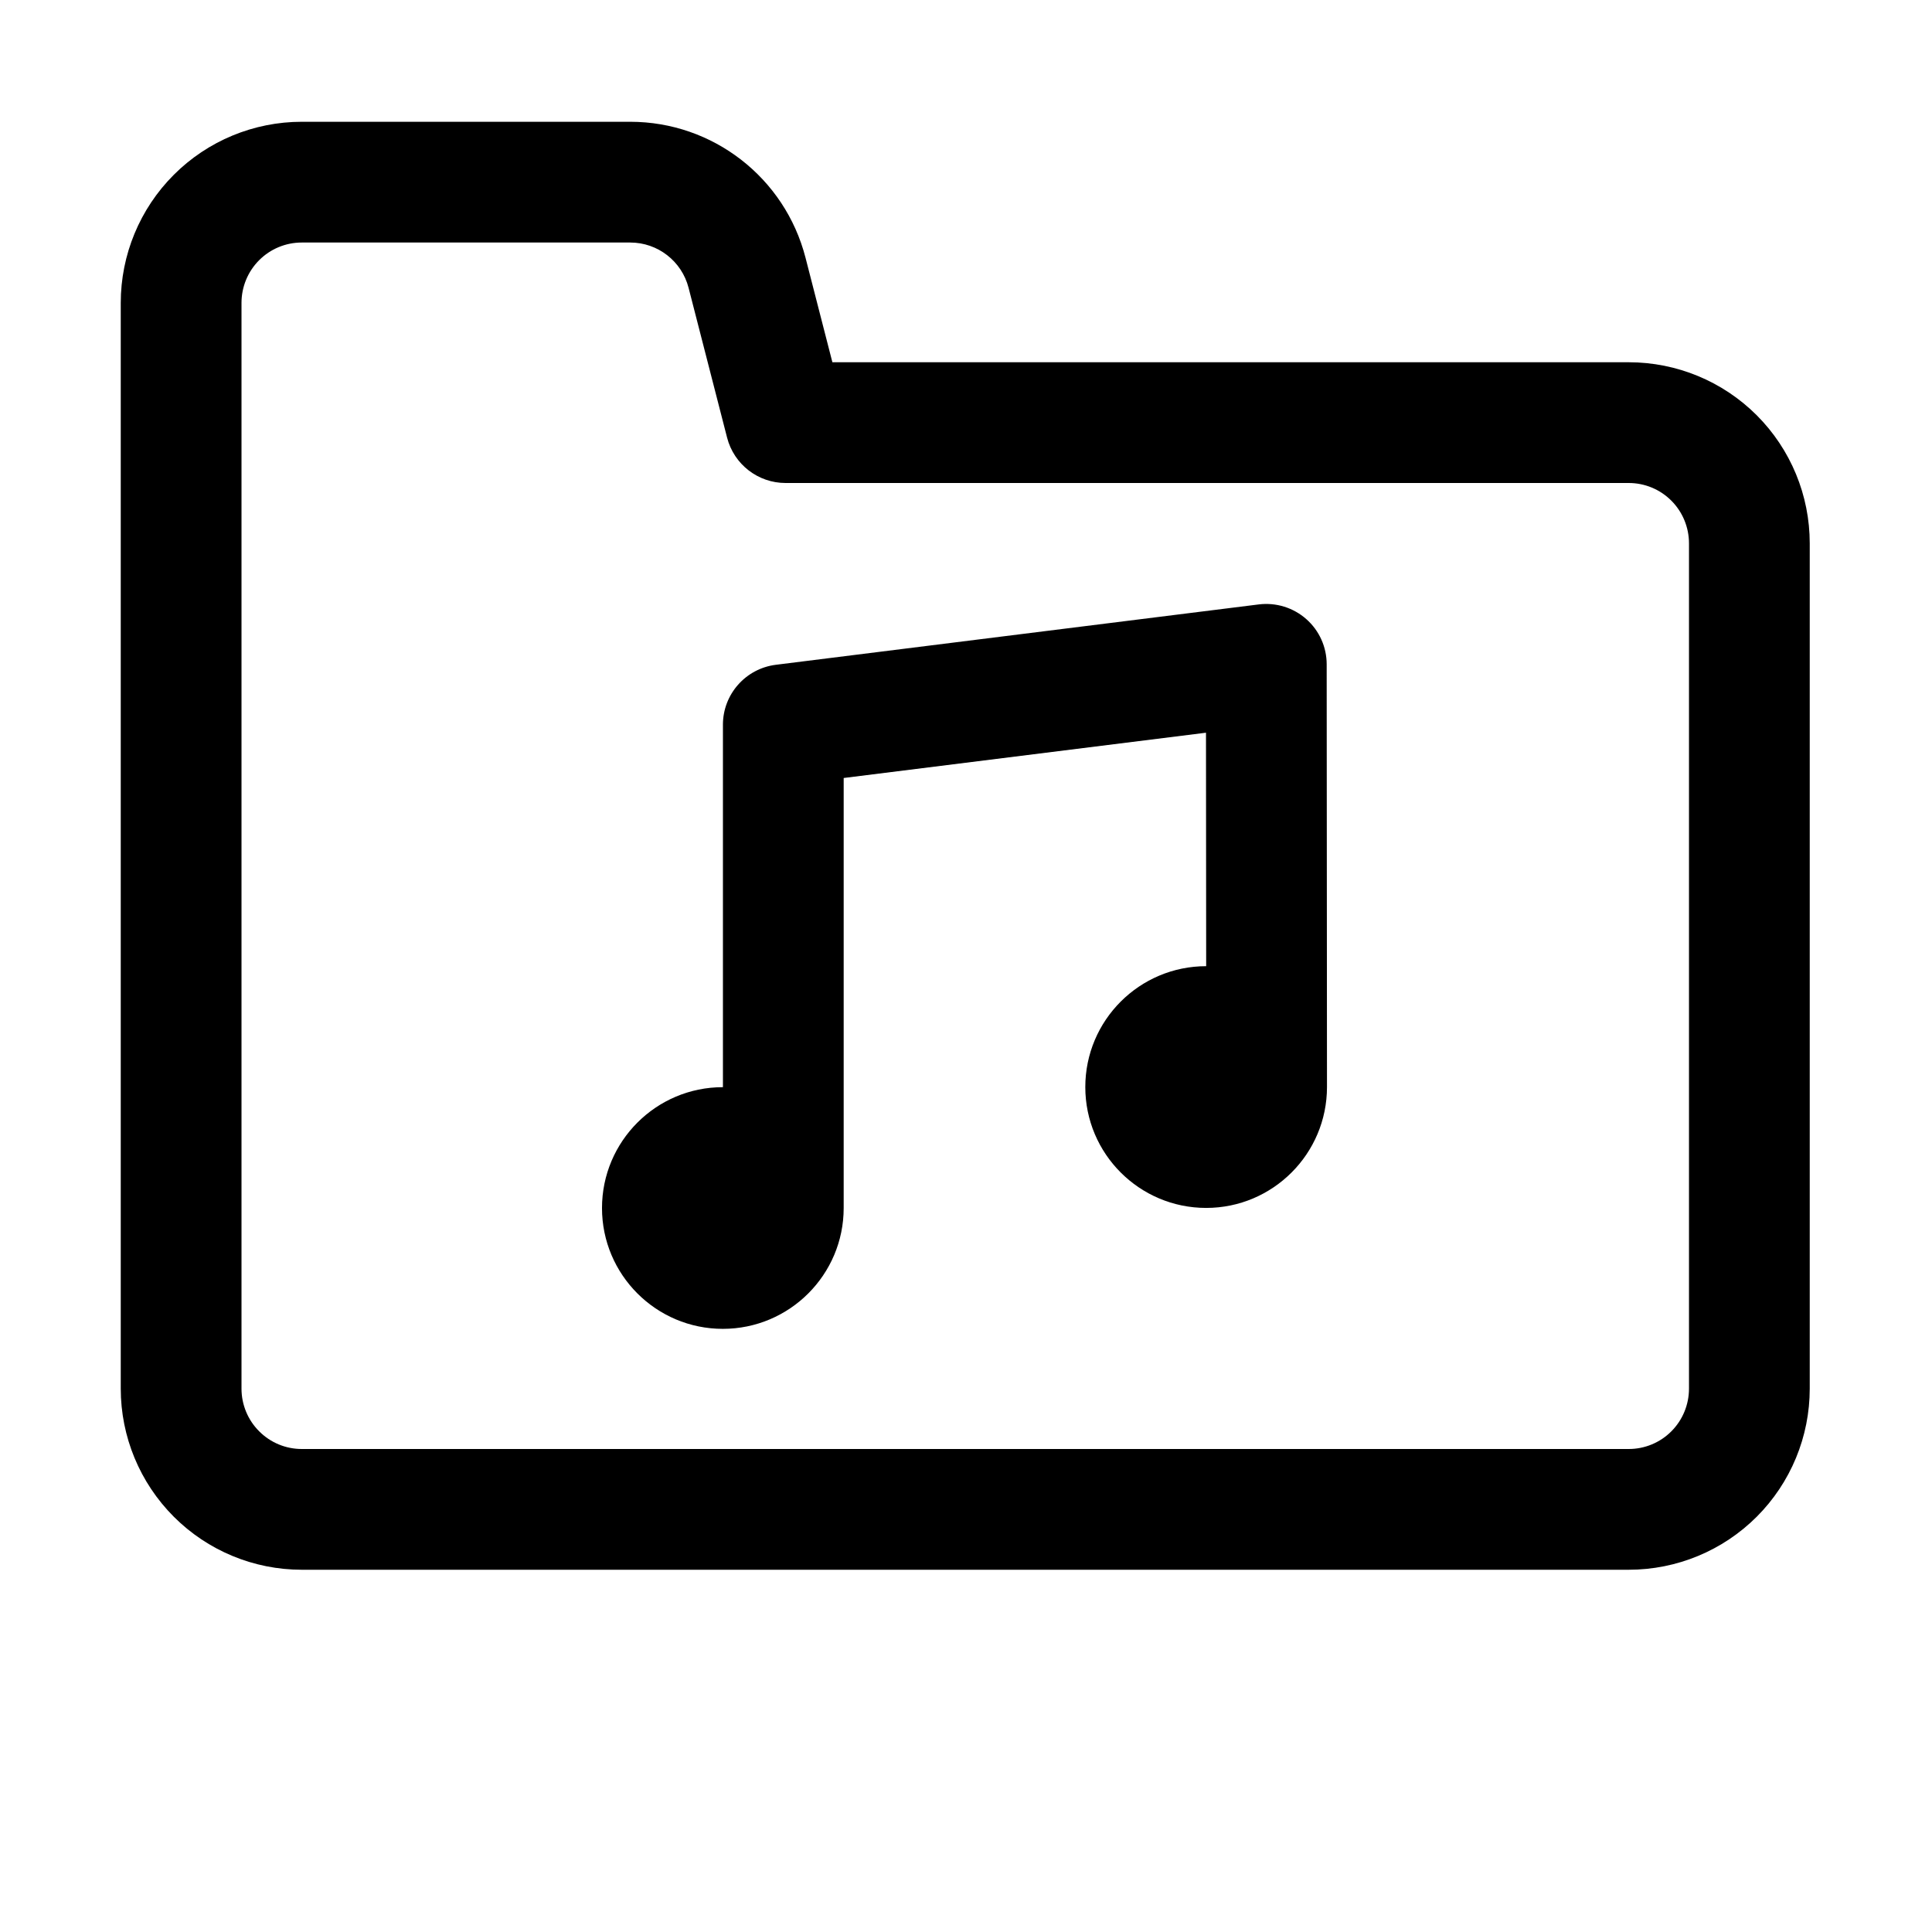
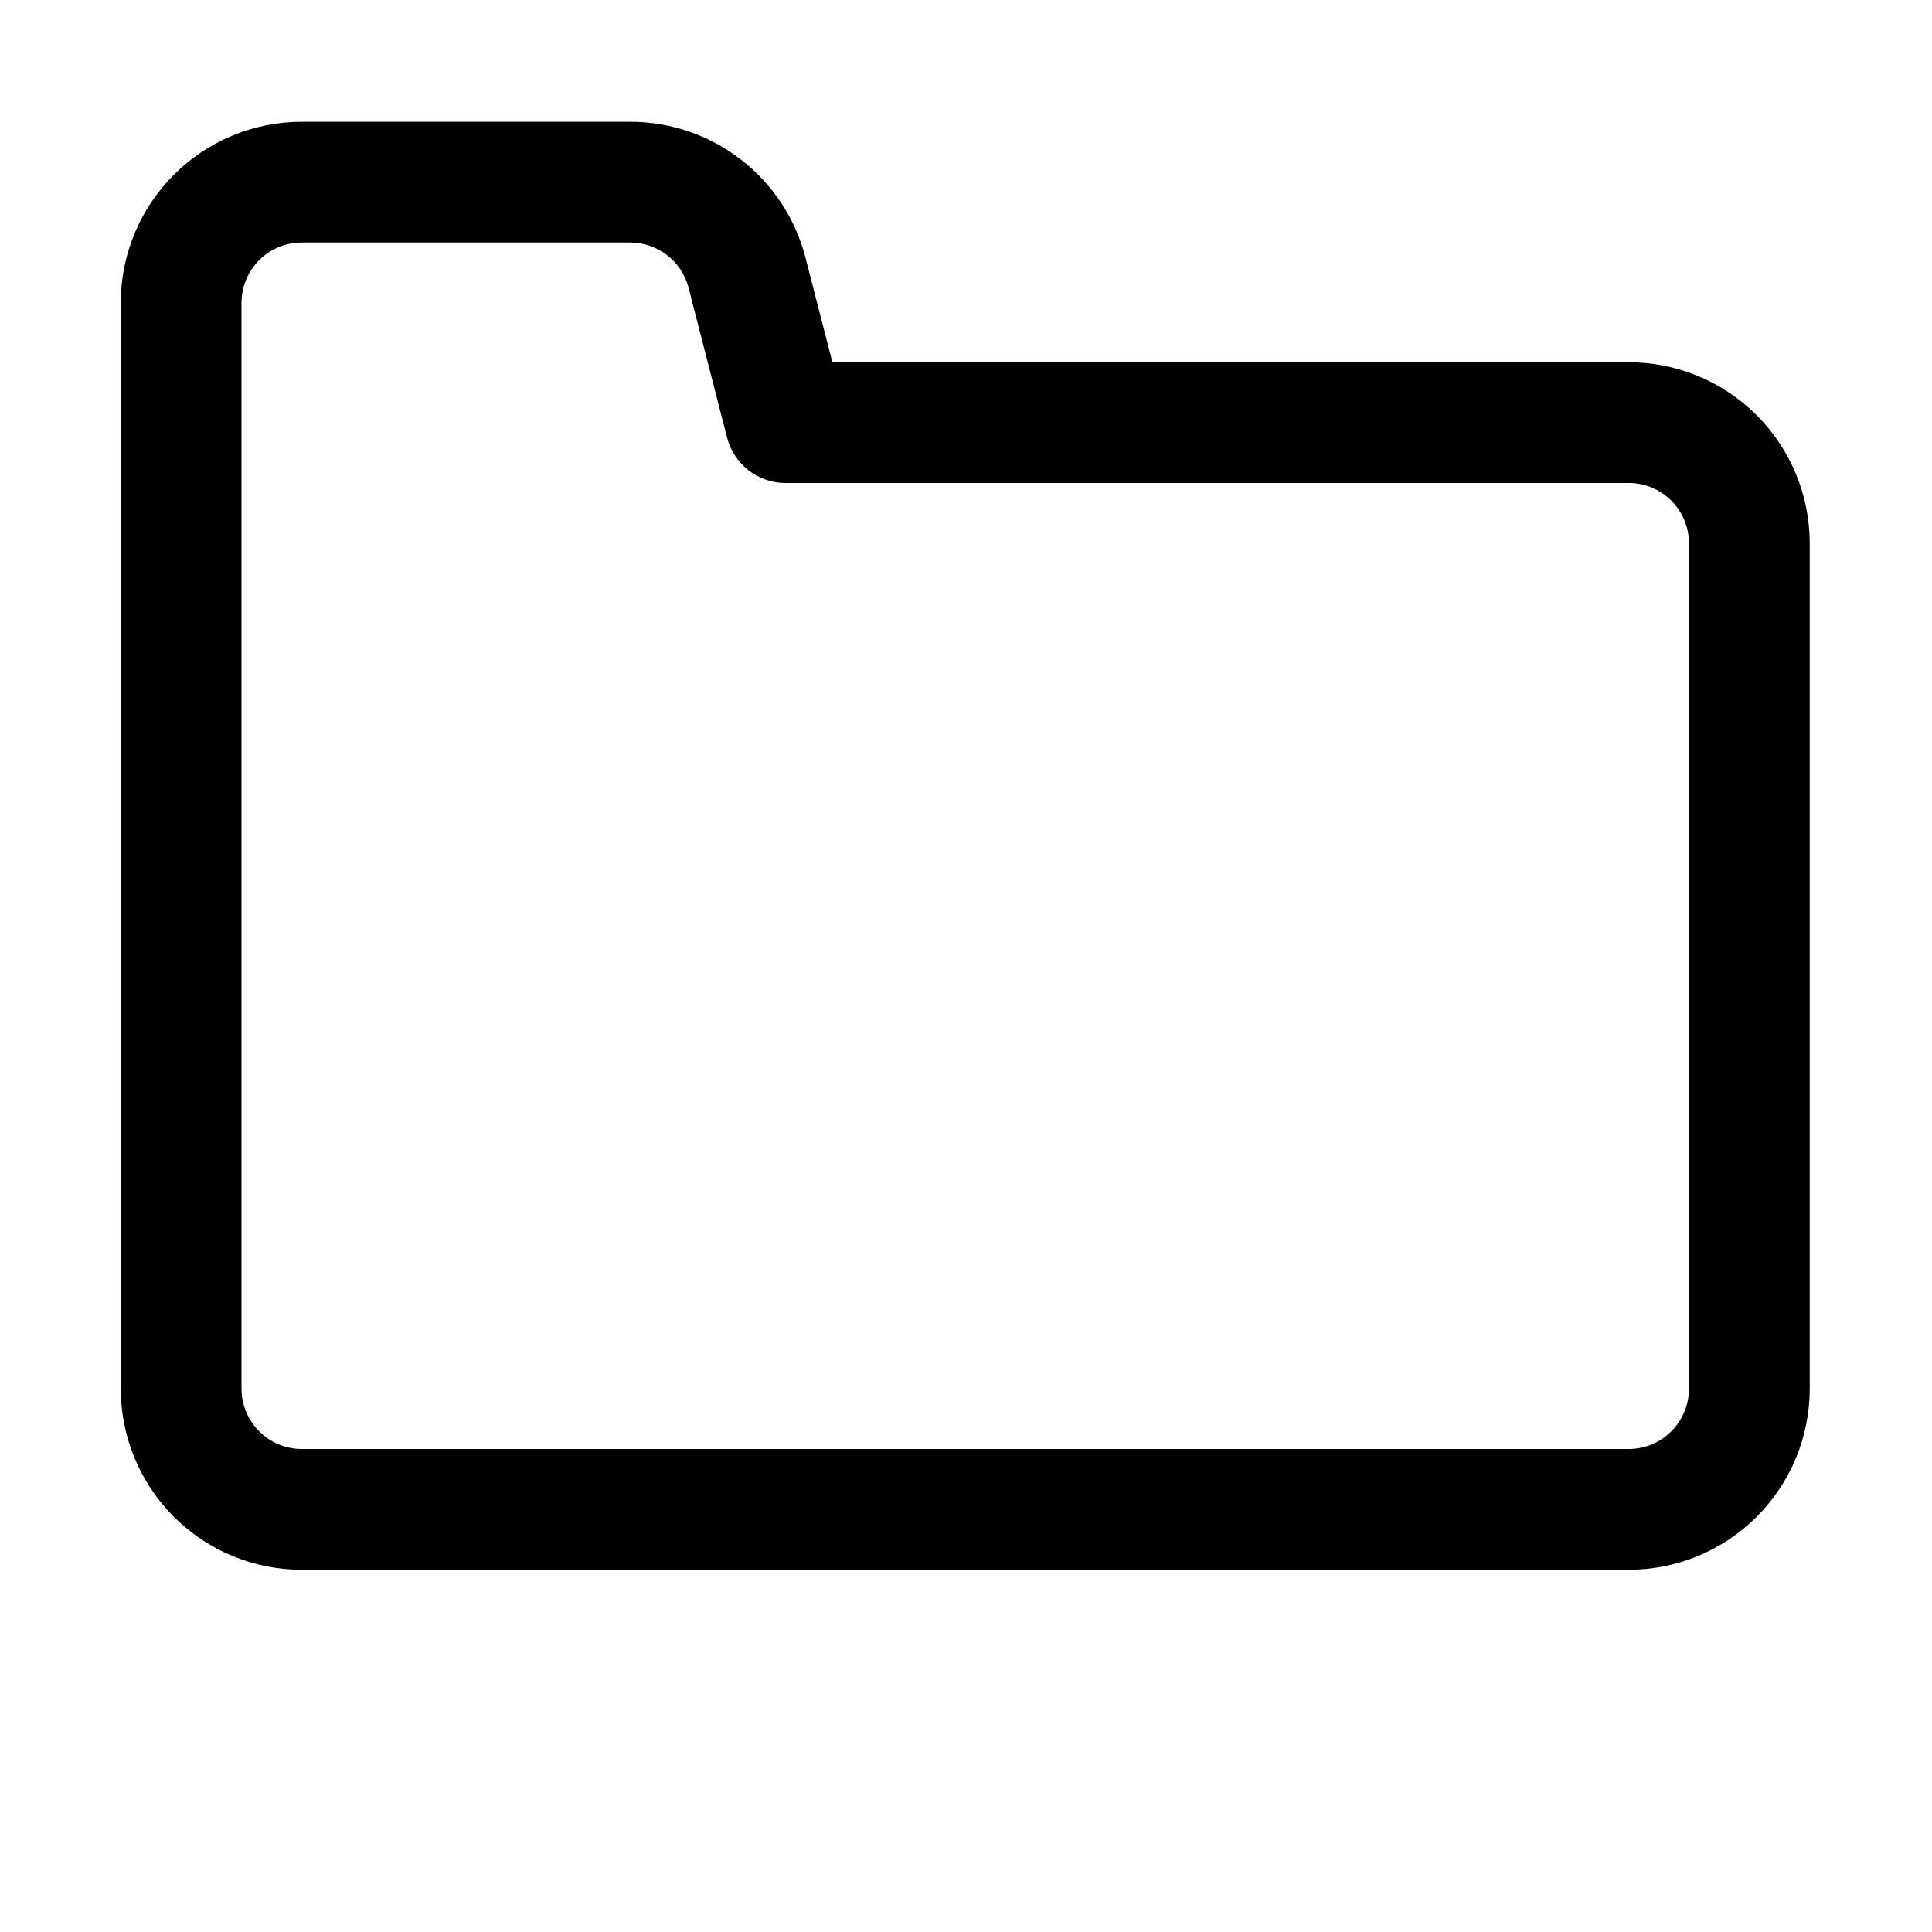
<svg xmlns="http://www.w3.org/2000/svg" fill="#000000" width="800px" height="800px" viewBox="0 0 32 32" style="fill-rule:evenodd;clip-rule:evenodd;stroke-linejoin:round;stroke-miterlimit:2;" version="1.1" xml:space="preserve">
  <g id="Icon">
-     <path d="M11.974,18.007l-0.002,-0c-1.104,-0 -2.001,0.897 -2.001,2.002c-0,1.104 0.897,2.001 2.001,2.001c1.105,0 2.002,-0.897 2.002,-2.001l0,-7.123c0,0 6.001,-0.75 6.001,-0.75l0.003,3.867c-1.105,0 -2.002,0.897 -2.002,2.002c-0,1.105 0.897,2.002 2.002,2.002c1.104,-0 2.001,-0.897 2.001,-2.002l-0.005,-7.002c-0,-0.287 -0.123,-0.56 -0.338,-0.749c-0.215,-0.19 -0.501,-0.278 -0.786,-0.243l-8,1c-0.5,0.063 -0.876,0.488 -0.876,0.992l0,6.004Z" />
    <path d="M2,5.017c0,2.912 0,17.983 0,17.983c-0,0.796 0.316,1.558 0.878,2.121c0.562,0.563 1.325,0.879 2.12,0.879l21.979,0c0.796,-0 1.558,-0.316 2.121,-0.879c0.562,-0.563 0.877,-1.325 0.877,-2.121c0,-3.463 0,-10.537 0,-14c0,-0.796 -0.315,-1.558 -0.877,-2.121c-0.563,-0.563 -1.325,-0.879 -2.121,-0.879l-13.19,-0c0,0 -0.445,-1.731 -0.445,-1.731c-0.341,-1.326 -1.535,-2.252 -2.903,-2.252l-5.441,-0c-0.795,-0 -1.558,0.316 -2.12,0.879c-0.562,0.562 -0.878,1.325 -0.878,2.121l0,-0Zm2,-0c-0,-0.266 0.105,-0.52 0.293,-0.708c0.187,-0.187 0.44,-0.292 0.705,-0.292l5.441,-0c0.455,-0 0.853,0.309 0.966,0.75l0.638,2.482c0.114,0.442 0.512,0.751 0.969,0.751l13.965,-0c0.265,0 0.519,0.105 0.706,0.293c0.187,0.187 0.292,0.442 0.292,0.707l0,14c0,0.265 -0.105,0.52 -0.292,0.707c-0.187,0.188 -0.441,0.293 -0.706,0.293c0,0 -21.979,0 -21.979,0c-0.265,-0 -0.518,-0.105 -0.705,-0.293c-0.188,-0.187 -0.293,-0.442 -0.293,-0.707l0,-17.983Z" />
  </g>
</svg>